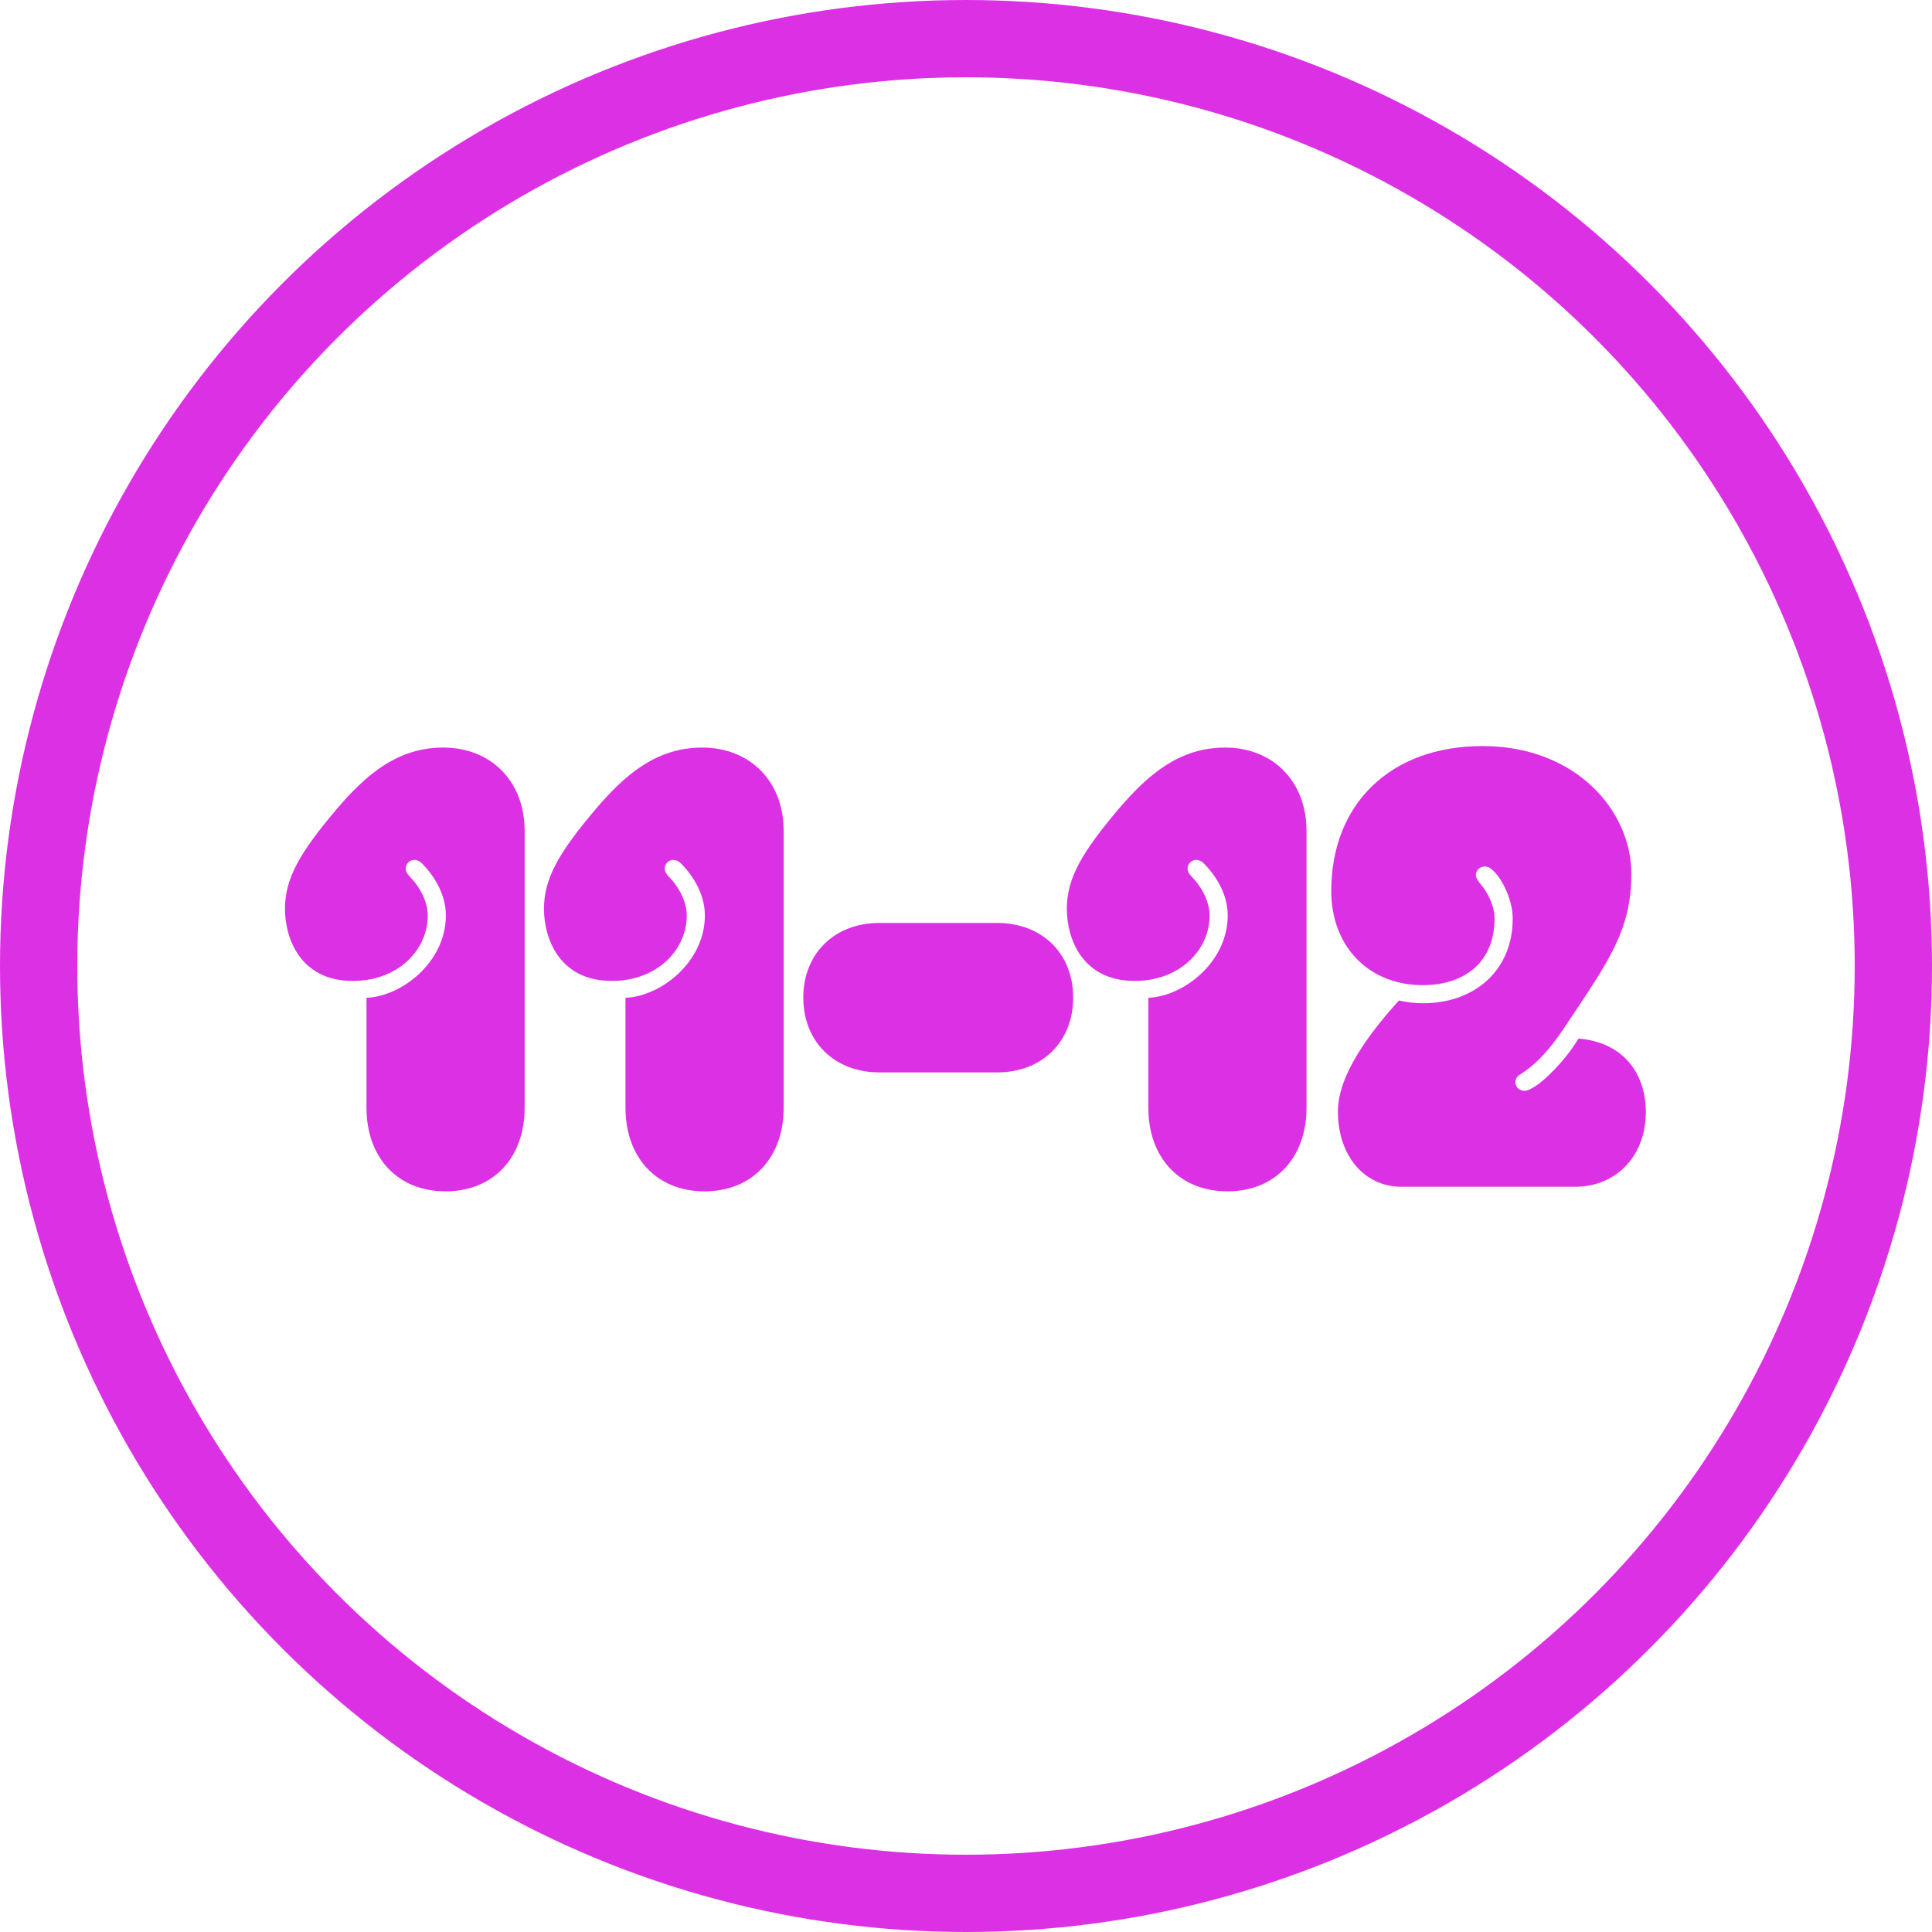
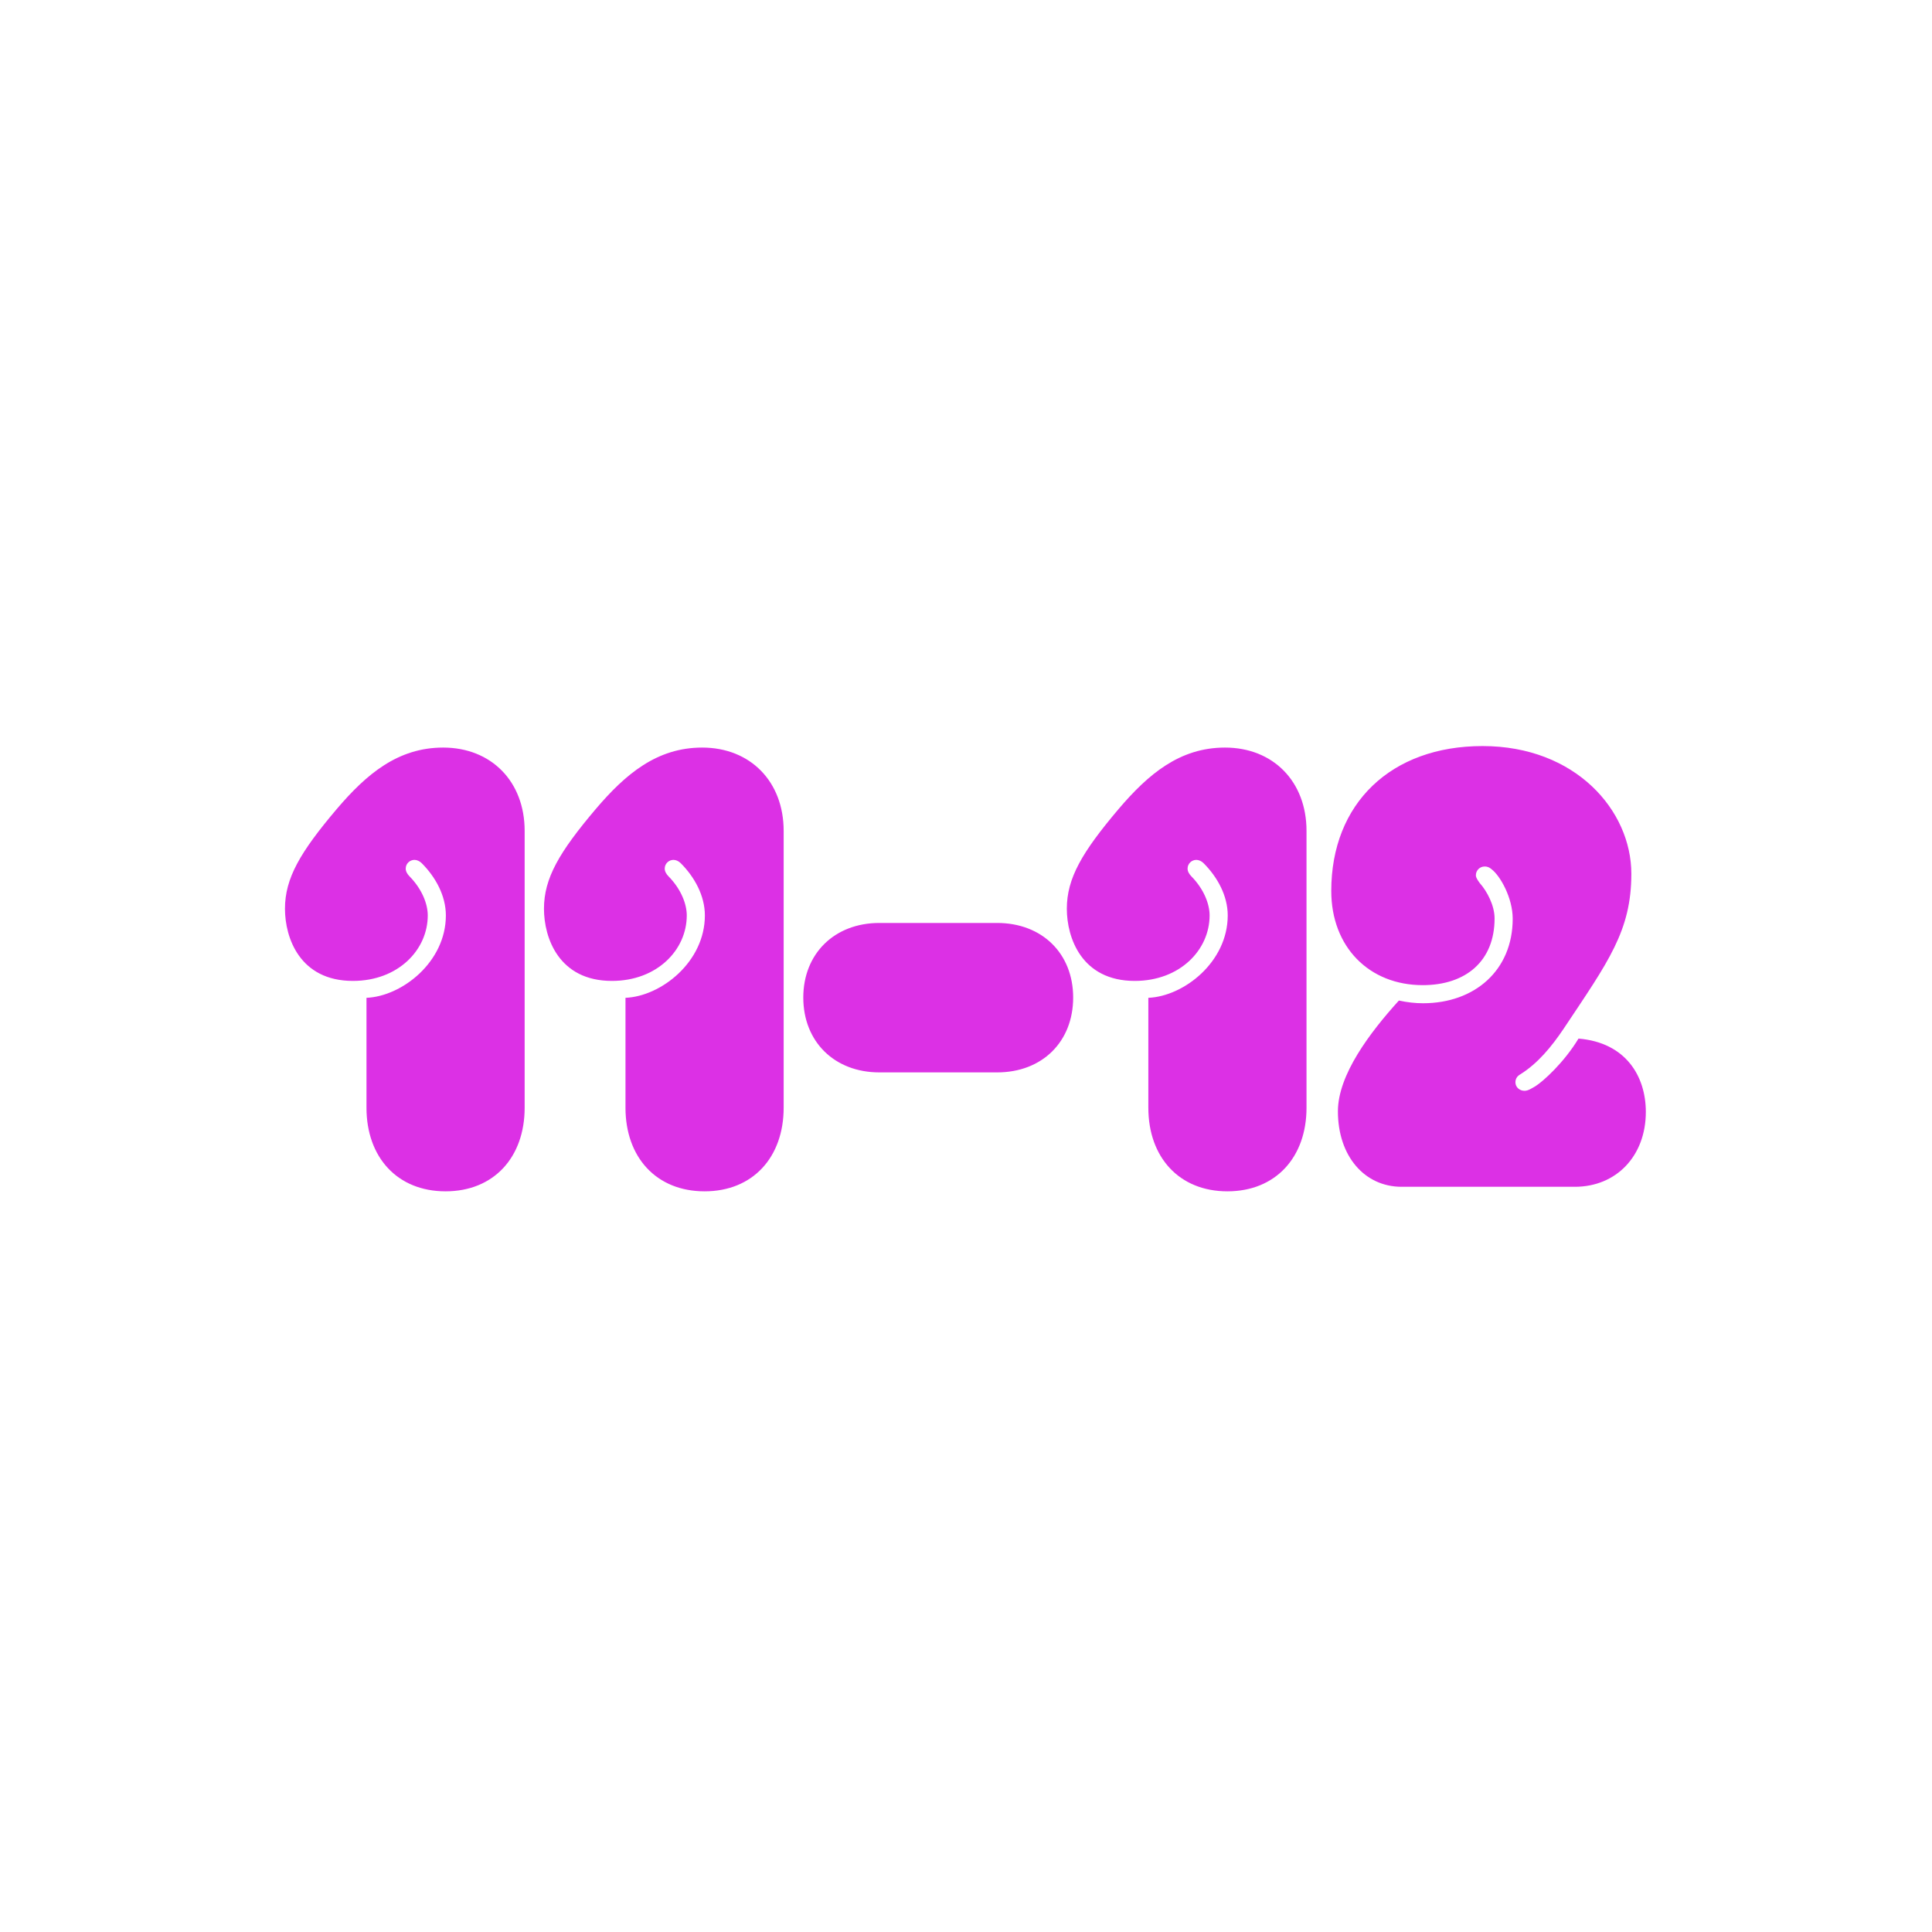
<svg xmlns="http://www.w3.org/2000/svg" width="100" height="100" viewBox="0 0 100 100" fill="none">
-   <circle cx="50" cy="50" r="48" stroke="#DC30E5" stroke-width="4" />
  <path d="M23.062 61.663C20.562 61.663 18.969 59.897 18.969 57.335V51.647C20.812 51.569 23.078 49.788 23.078 47.382C23.078 46.366 22.547 45.397 21.828 44.678C21.719 44.569 21.578 44.507 21.453 44.507C21.219 44.507 21 44.694 21 44.96C21 45.1 21.078 45.241 21.203 45.366C21.844 46.022 22.141 46.788 22.141 47.382C22.141 49.163 20.609 50.772 18.266 50.772C15.516 50.772 14.75 48.538 14.75 47.038C14.75 45.46 15.531 44.116 17.438 41.866C18.969 40.069 20.594 38.694 22.938 38.694C25.422 38.694 27.156 40.444 27.156 43.007V57.335C27.156 59.897 25.562 61.663 23.062 61.663ZM36.469 61.663C33.969 61.663 32.375 59.897 32.375 57.335V51.647C34.219 51.569 36.484 49.788 36.484 47.382C36.484 46.366 35.953 45.397 35.234 44.678C35.125 44.569 34.984 44.507 34.859 44.507C34.625 44.507 34.406 44.694 34.406 44.96C34.406 45.1 34.484 45.241 34.609 45.366C35.25 46.022 35.547 46.788 35.547 47.382C35.547 49.163 34.016 50.772 31.672 50.772C28.922 50.772 28.156 48.538 28.156 47.038C28.156 45.46 28.938 44.116 30.844 41.866C32.375 40.069 34 38.694 36.344 38.694C38.828 38.694 40.562 40.444 40.562 43.007V57.335C40.562 59.897 38.969 61.663 36.469 61.663ZM45.516 55.507C43.188 55.507 41.578 53.913 41.578 51.632C41.578 49.366 43.188 47.772 45.516 47.772H51.609C53.953 47.772 55.547 49.366 55.547 51.632C55.547 53.913 53.953 55.507 51.609 55.507H45.516ZM63.531 61.663C61.031 61.663 59.438 59.897 59.438 57.335V51.647C61.281 51.569 63.547 49.788 63.547 47.382C63.547 46.366 63.016 45.397 62.297 44.678C62.188 44.569 62.047 44.507 61.922 44.507C61.688 44.507 61.469 44.694 61.469 44.96C61.469 45.1 61.547 45.241 61.672 45.366C62.312 46.022 62.609 46.788 62.609 47.382C62.609 49.163 61.078 50.772 58.734 50.772C55.984 50.772 55.219 48.538 55.219 47.038C55.219 45.46 56 44.116 57.906 41.866C59.438 40.069 61.062 38.694 63.406 38.694C65.891 38.694 67.625 40.444 67.625 43.007V57.335C67.625 59.897 66.031 61.663 63.531 61.663ZM72.547 61.428C70.625 61.428 69.25 59.835 69.25 57.522C69.25 55.632 70.906 53.444 72.406 51.788C72.844 51.882 73.25 51.928 73.656 51.928C76.328 51.928 78.297 50.225 78.297 47.553C78.297 46.475 77.656 45.335 77.203 44.991C77.109 44.913 77.016 44.85 76.844 44.85C76.594 44.85 76.391 45.053 76.391 45.303C76.391 45.444 76.516 45.6 76.594 45.71C76.969 46.132 77.359 46.866 77.359 47.538C77.359 49.741 75.875 50.991 73.641 50.991C70.859 50.991 68.906 49.007 68.906 46.116C68.906 41.585 72 38.616 76.734 38.616C81.562 38.616 84.438 41.96 84.438 45.225C84.438 48.178 83.25 49.772 80.938 53.241C80.297 54.194 79.594 55.038 78.703 55.6C78.531 55.694 78.438 55.835 78.438 56.022C78.438 56.272 78.656 56.46 78.906 56.46C79.109 56.46 79.297 56.319 79.469 56.225C79.891 55.96 80.969 54.975 81.703 53.757C84.156 53.96 85.188 55.71 85.188 57.553C85.188 59.835 83.656 61.428 81.516 61.428H72.547Z" fill="#DC30E5" />
</svg>